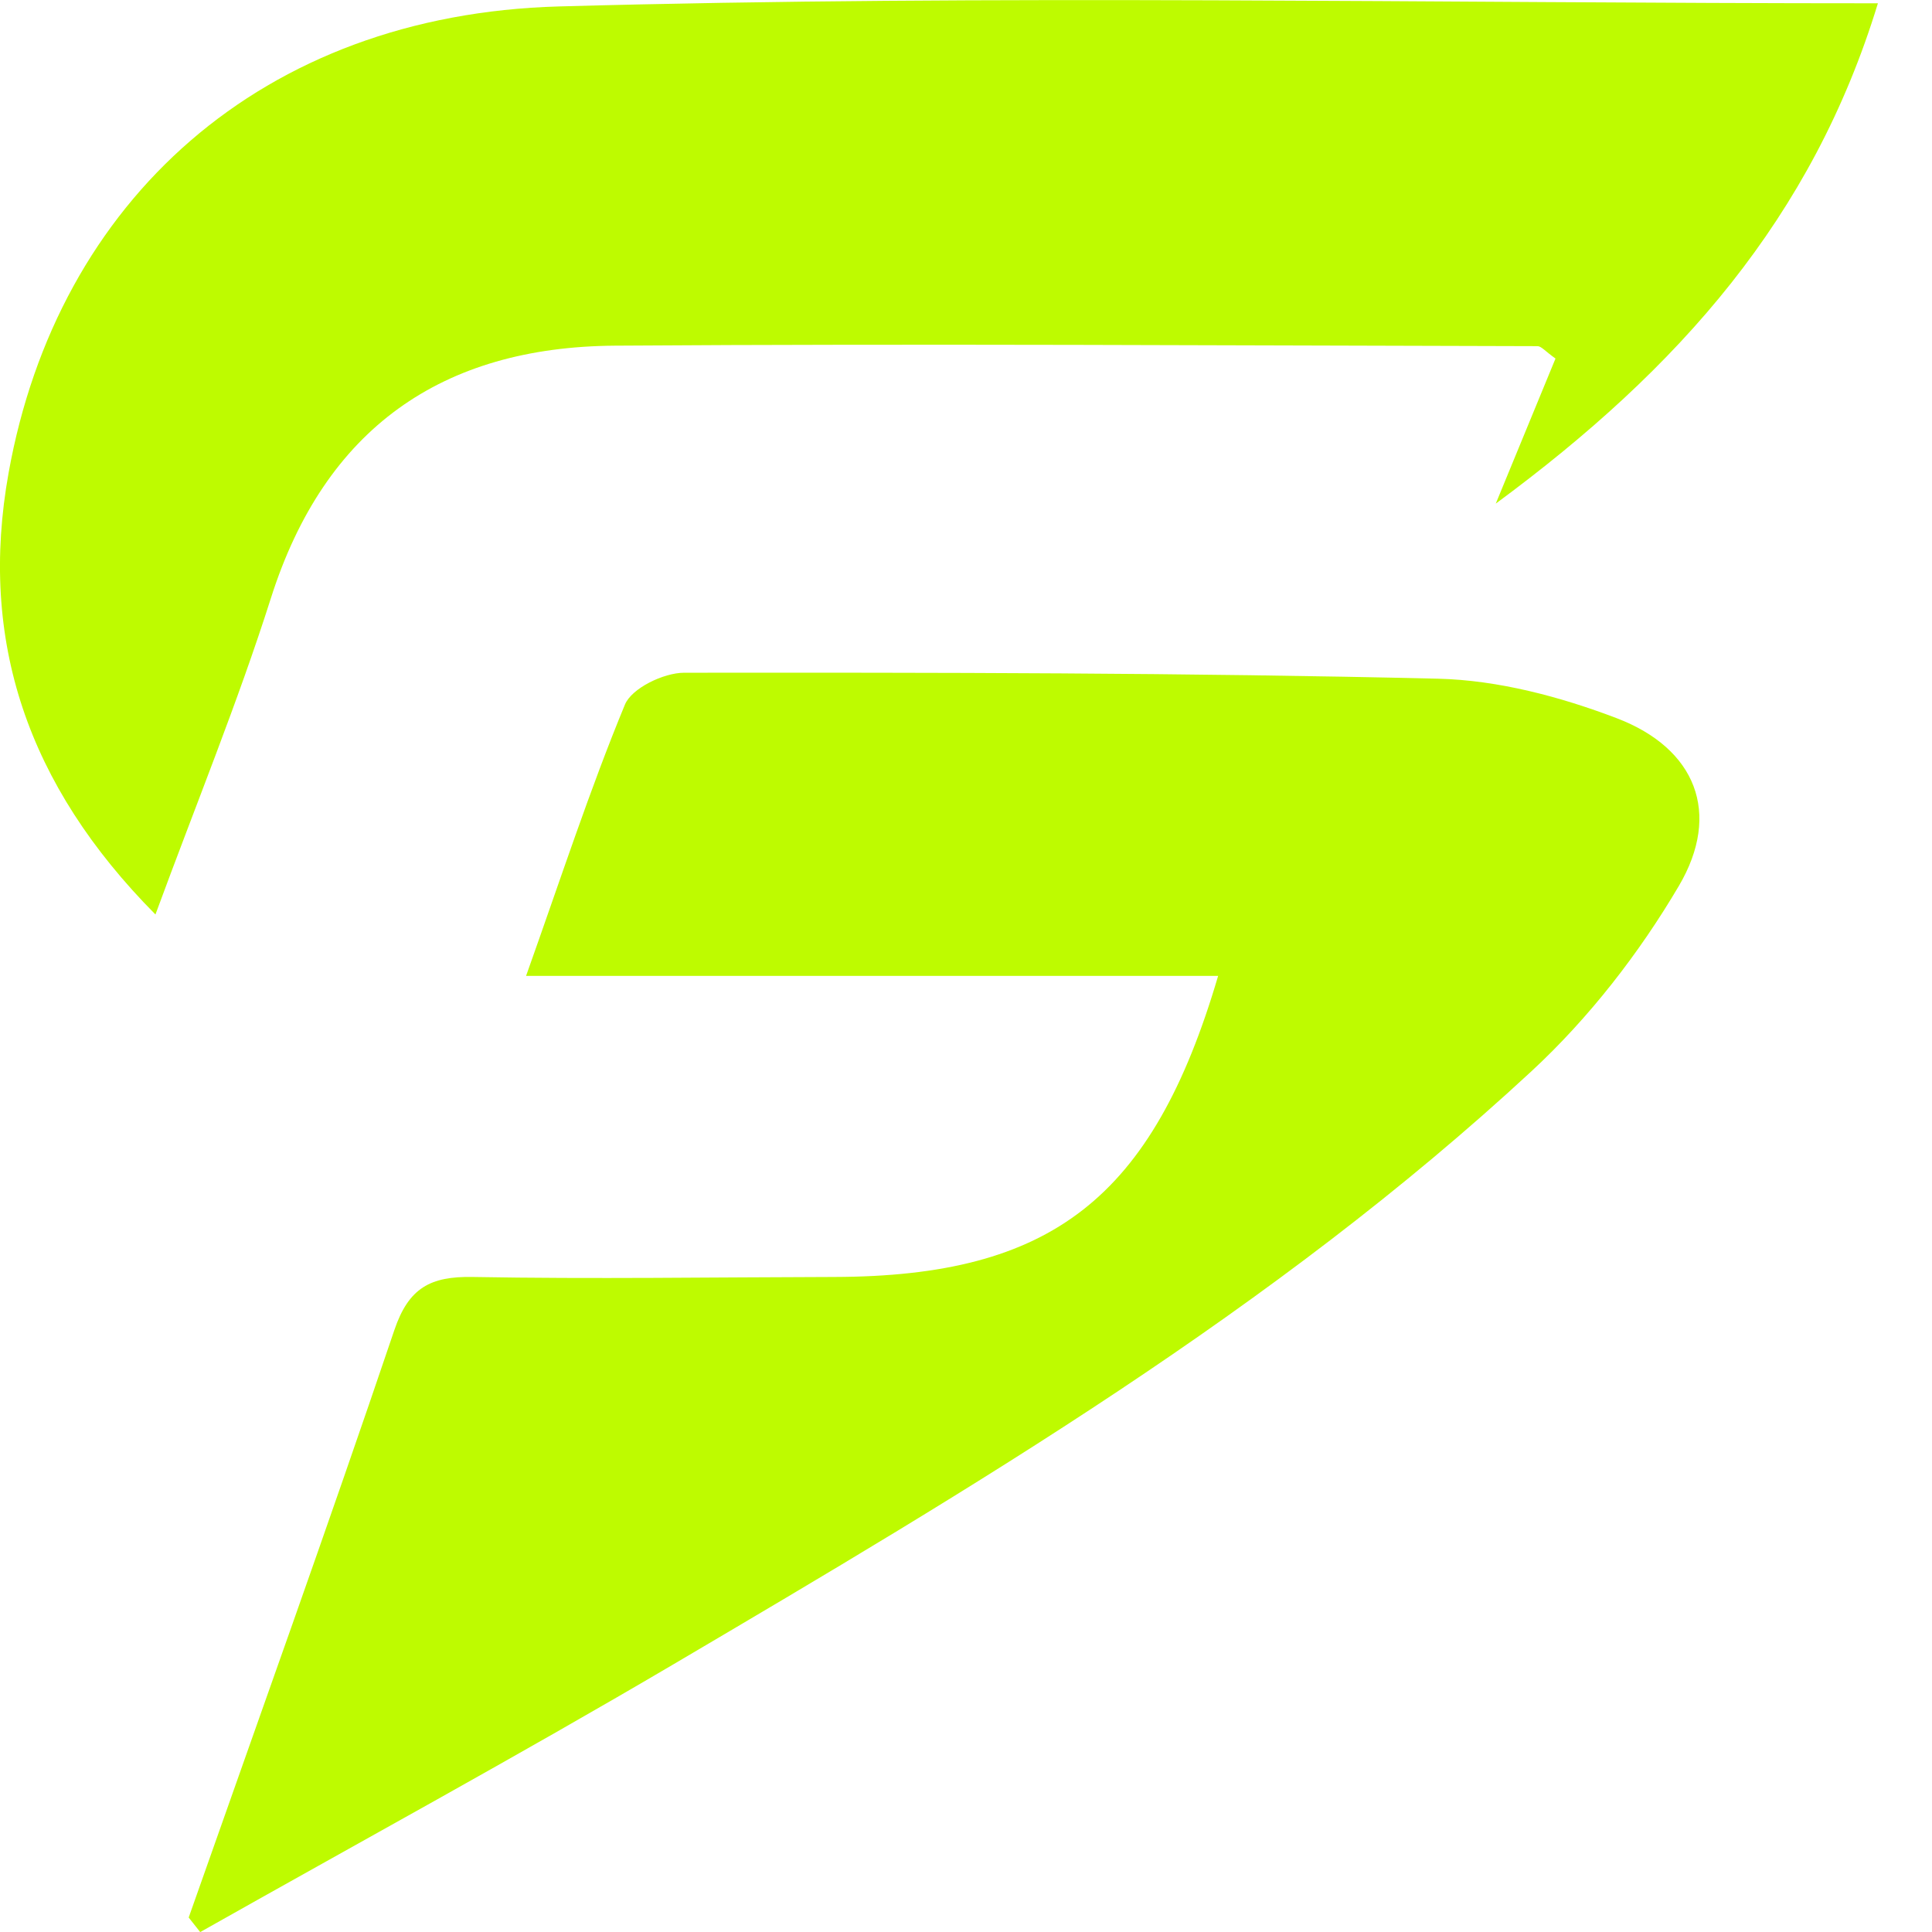
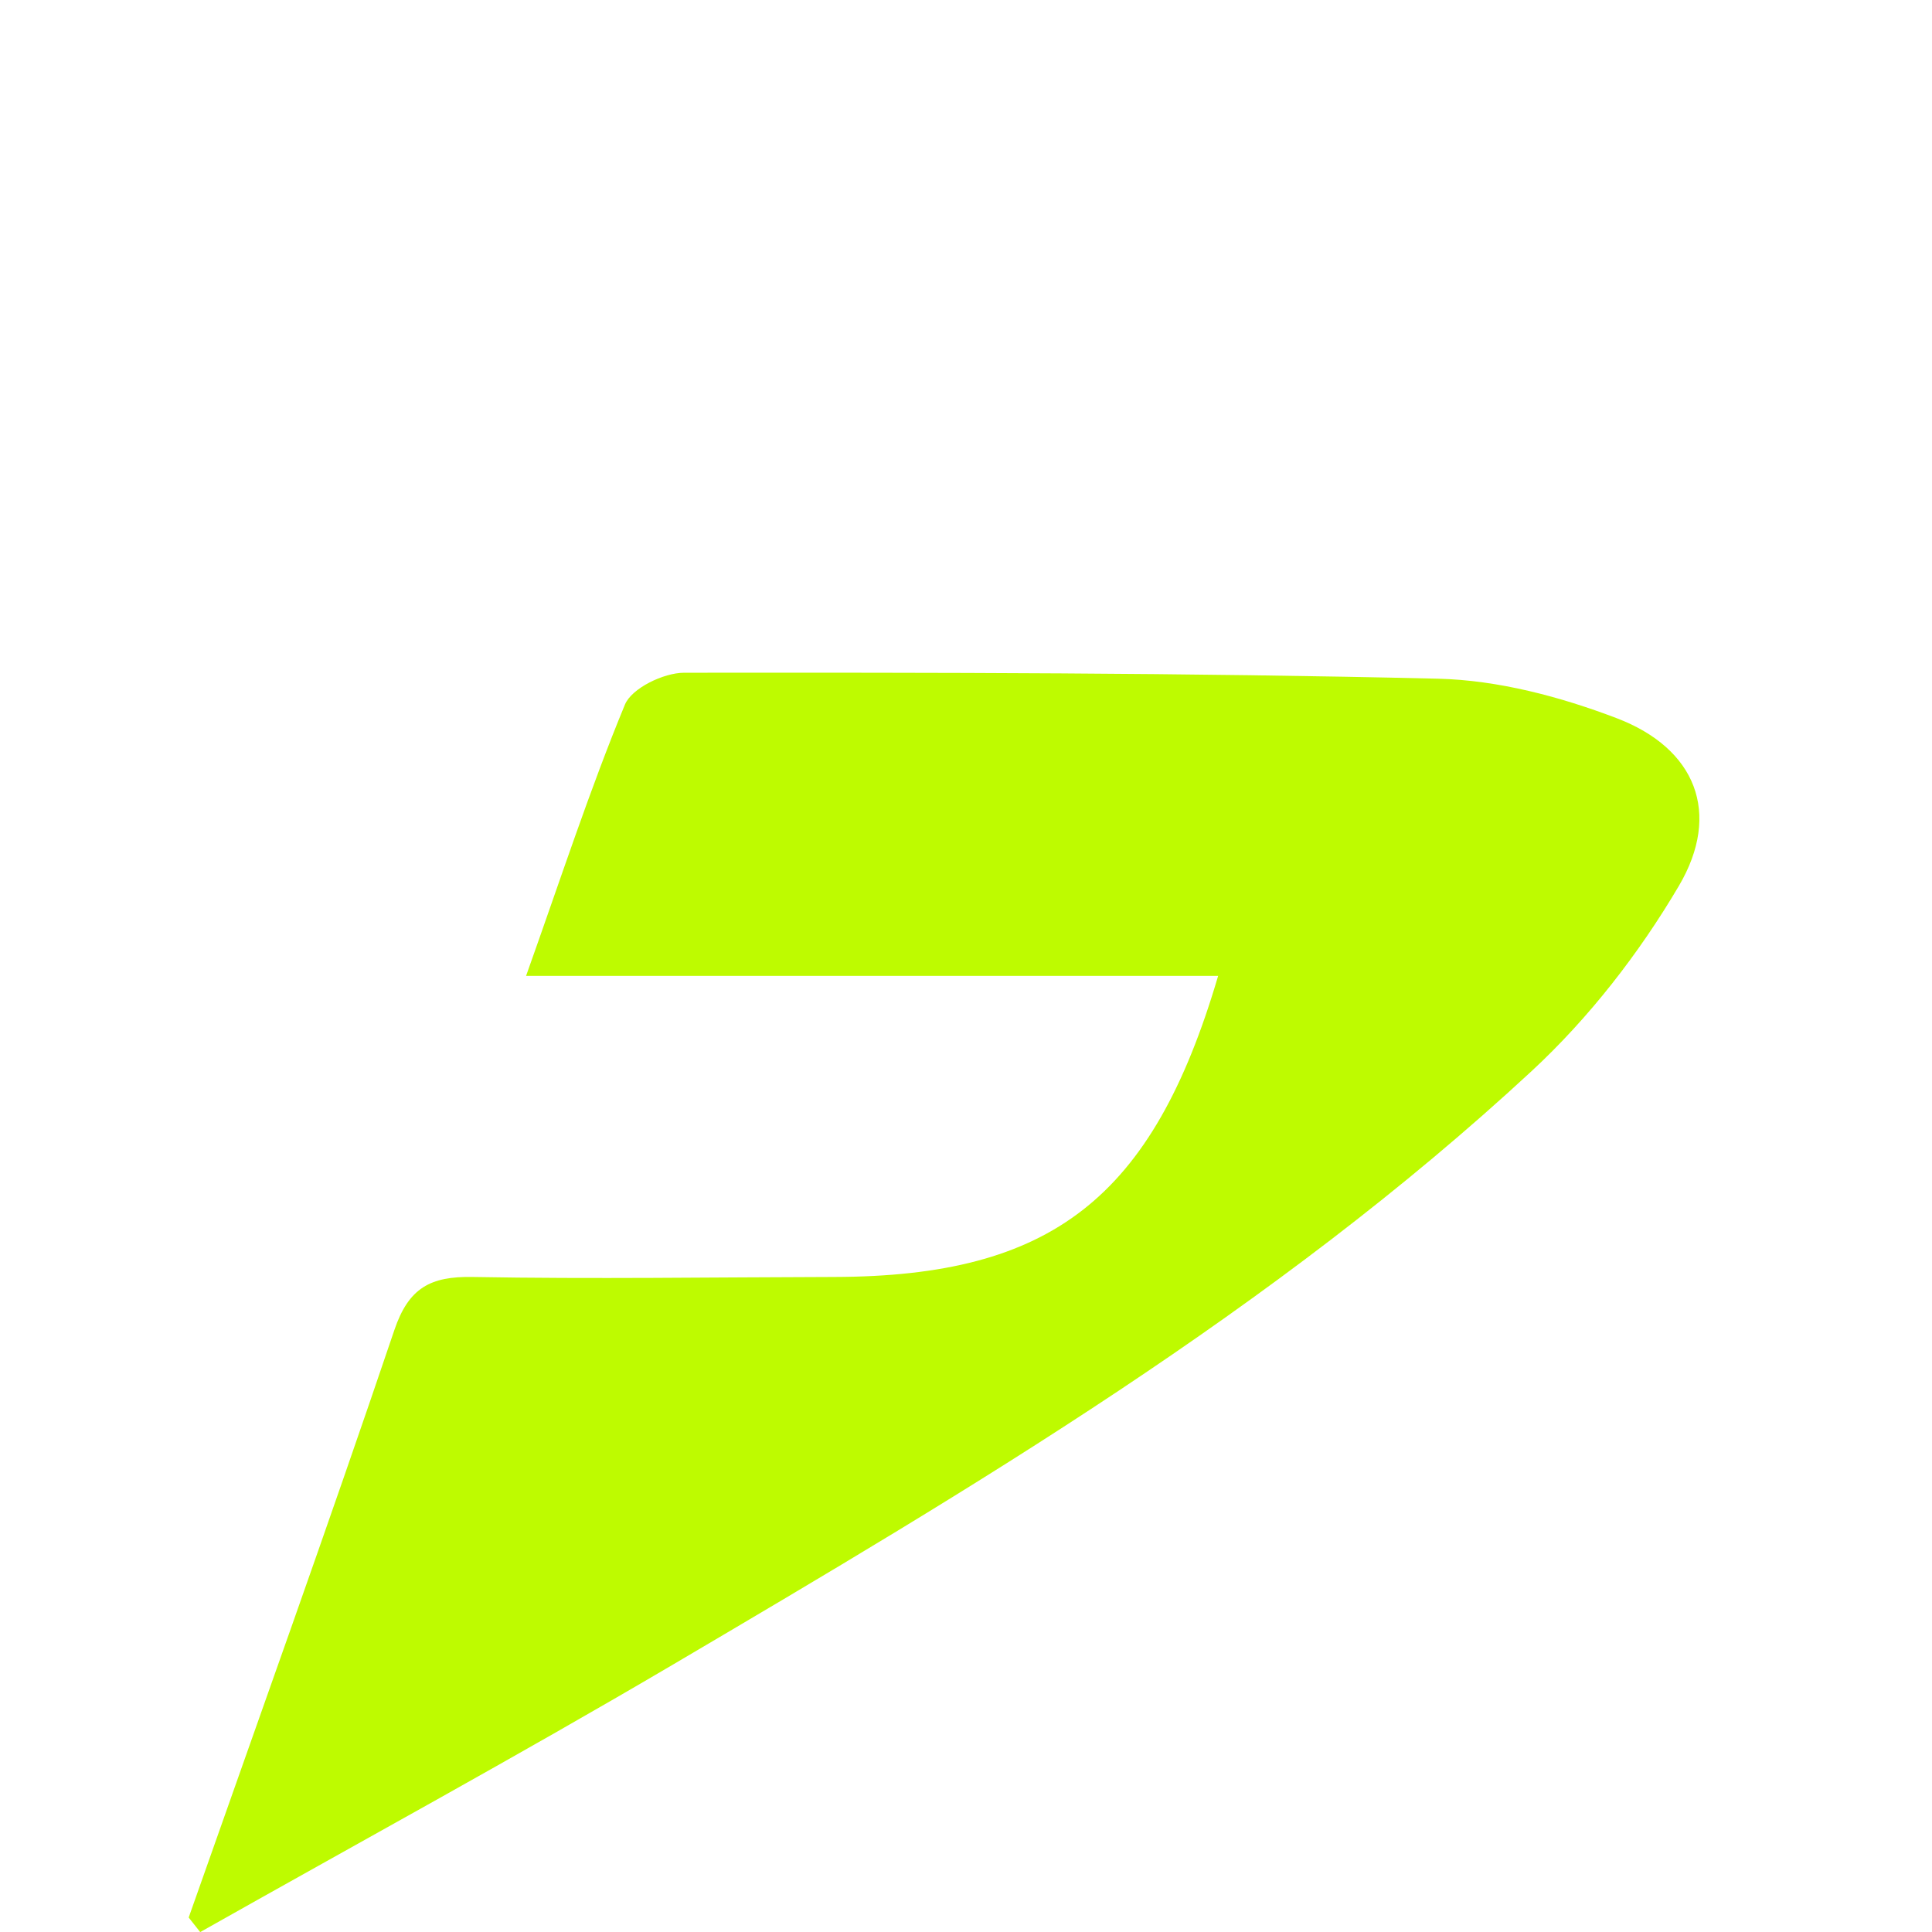
<svg xmlns="http://www.w3.org/2000/svg" width="24" height="24" viewBox="0 0 24 24" fill="none">
  <g id="Group 1">
    <path id="Path 1" d="M2.344 23.82C3.2 21.389 4.073 18.963 4.899 16.522C5.077 15.997 5.348 15.854 5.869 15.863C7.366 15.89 8.864 15.866 10.362 15.863C13.056 15.856 14.316 14.895 15.132 12.123H6.535C6.974 10.891 7.328 9.805 7.763 8.753C7.847 8.549 8.244 8.358 8.497 8.357C11.619 8.354 14.742 8.357 17.863 8.431C18.609 8.449 19.381 8.654 20.084 8.922C21.066 9.297 21.388 10.102 20.855 11.006C20.362 11.843 19.739 12.645 19.027 13.305C15.828 16.269 12.093 18.478 8.36 20.678C6.422 21.819 4.446 22.895 2.487 24.001L2.344 23.82Z" fill="#BEFB00" />
-     <path id="Path 2" d="M23.328 0.041C22.515 2.704 20.863 4.574 18.581 6.256C18.89 5.505 19.111 4.969 19.323 4.454C19.195 4.363 19.147 4.3 19.099 4.3C15.279 4.292 11.458 4.268 7.638 4.294C5.489 4.309 4.036 5.322 3.366 7.428C2.955 8.721 2.439 9.98 1.931 11.36C0.337 9.752 -0.267 7.954 0.107 5.873C0.714 2.489 3.253 0.182 6.944 0.08C12.351 -0.071 17.765 0.041 23.328 0.041Z" fill="#BEFB00" />
  </g>
</svg>